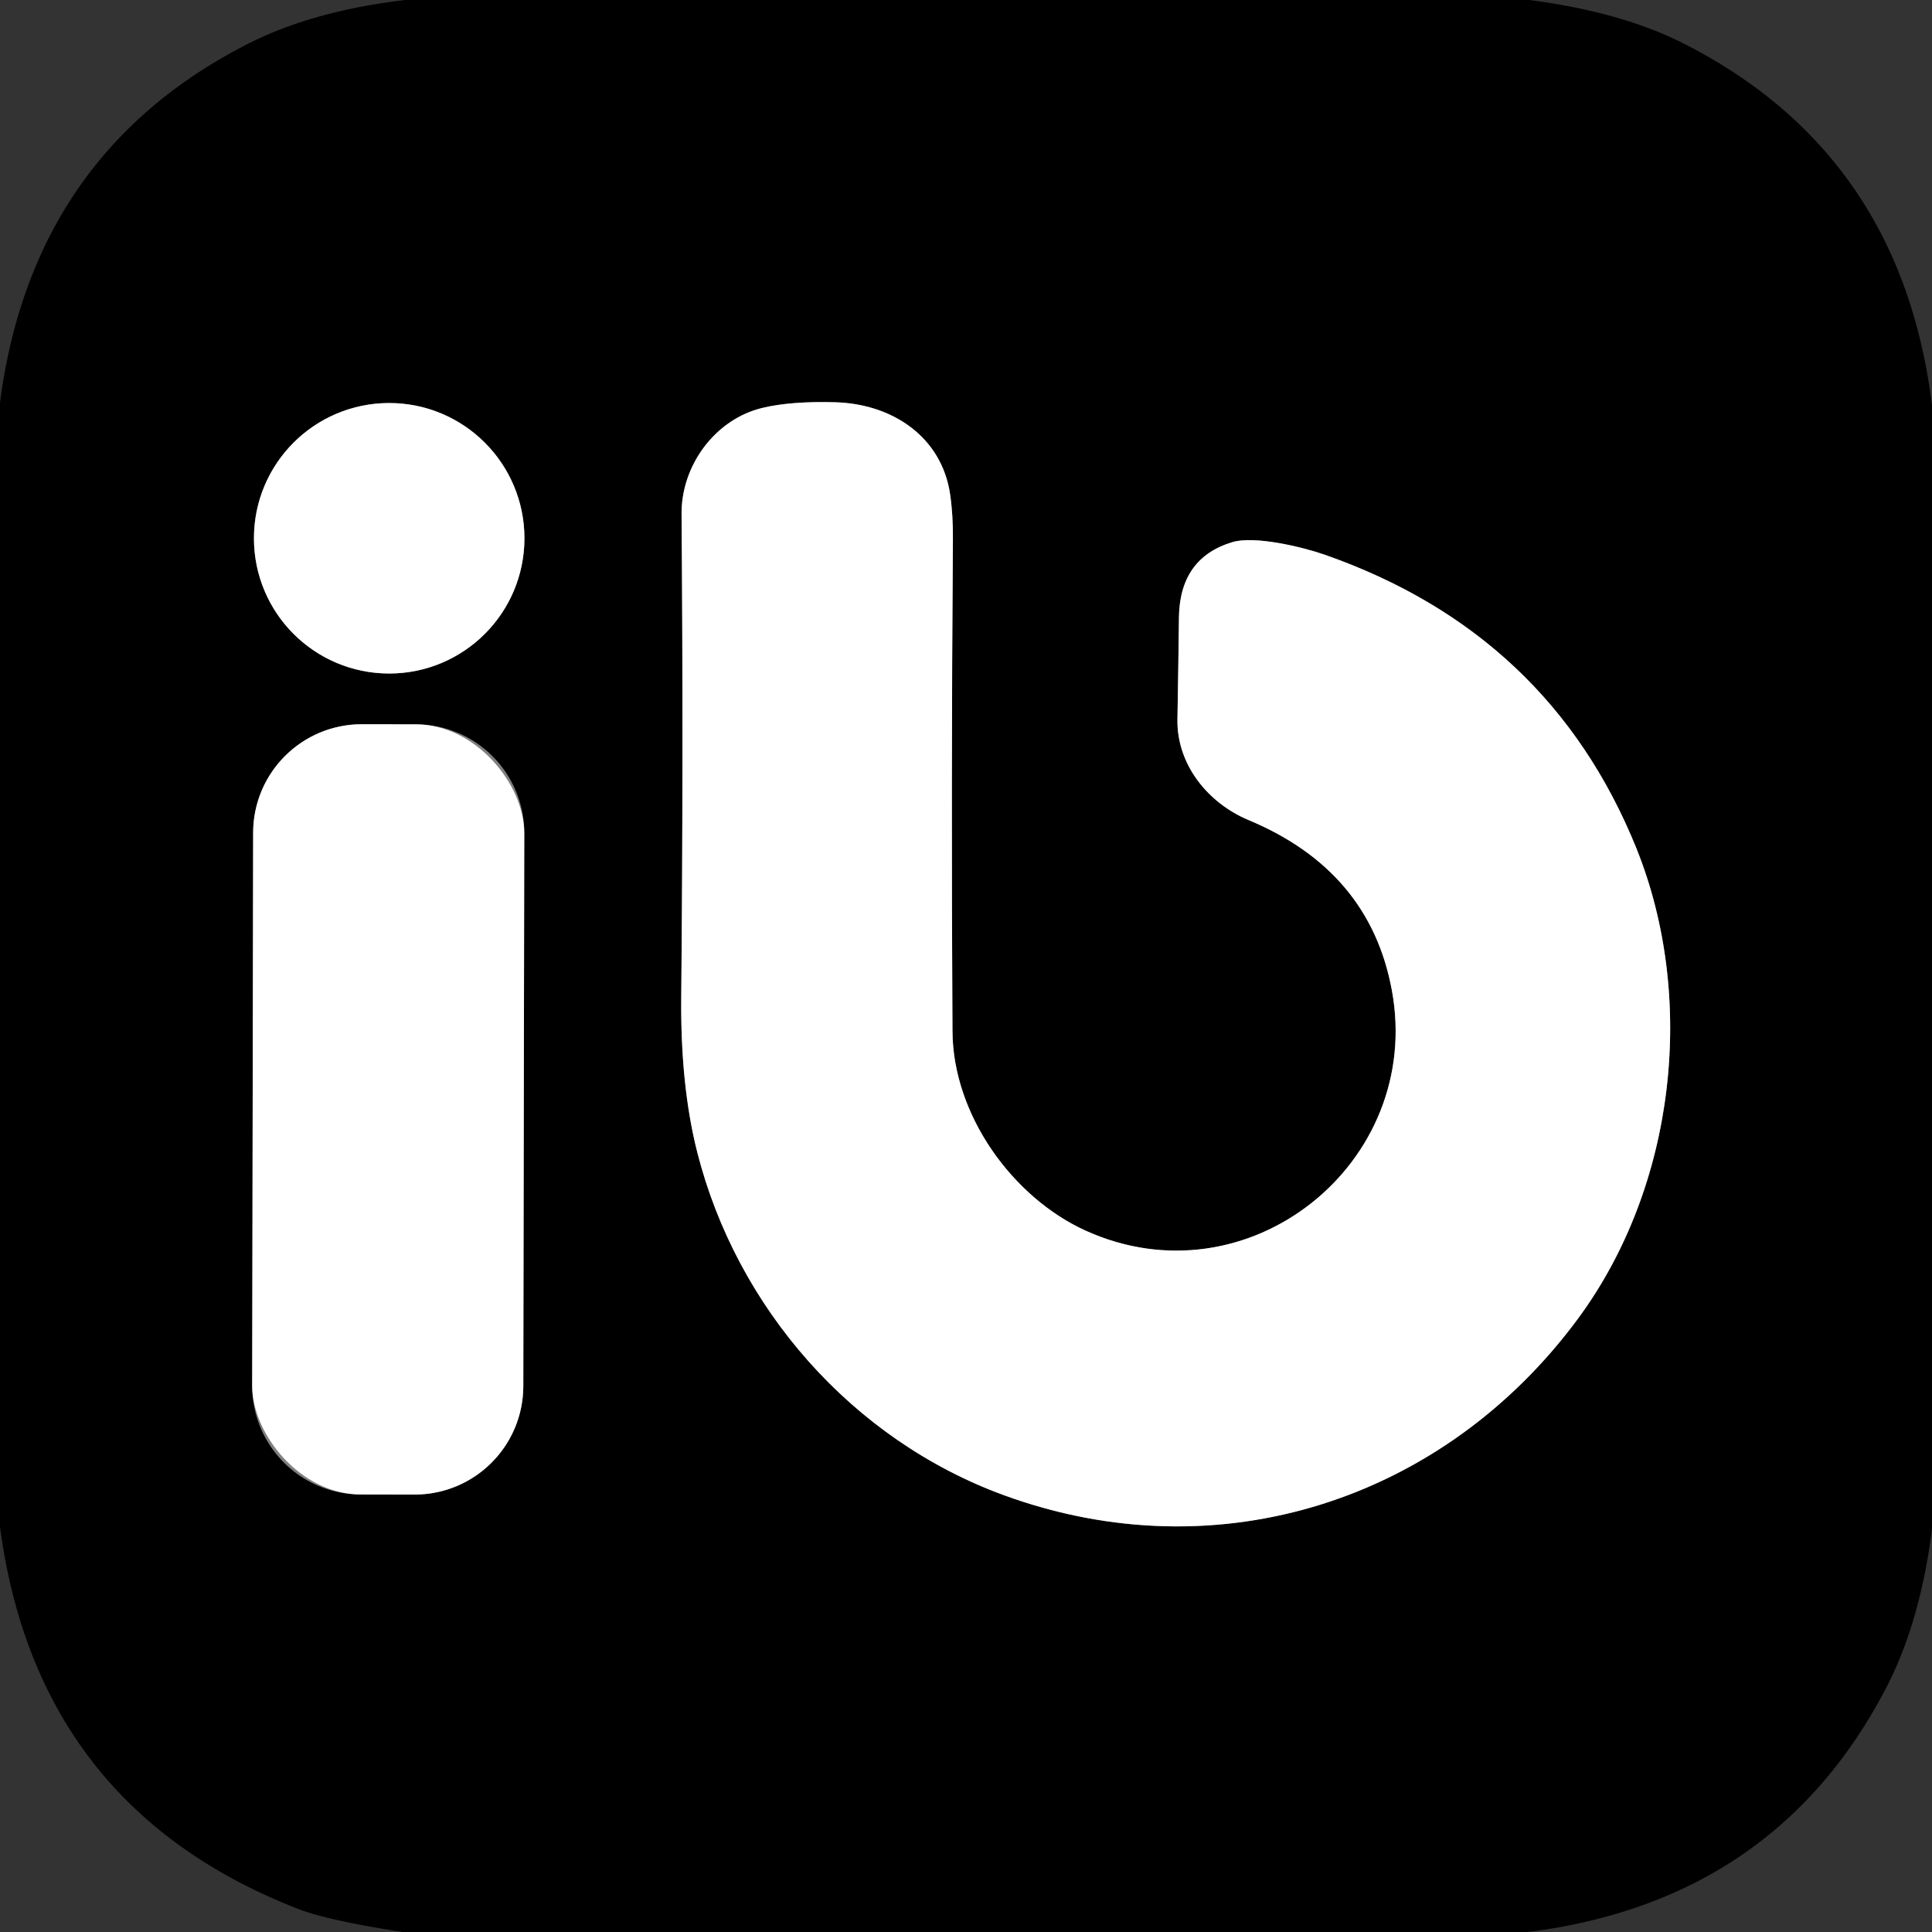
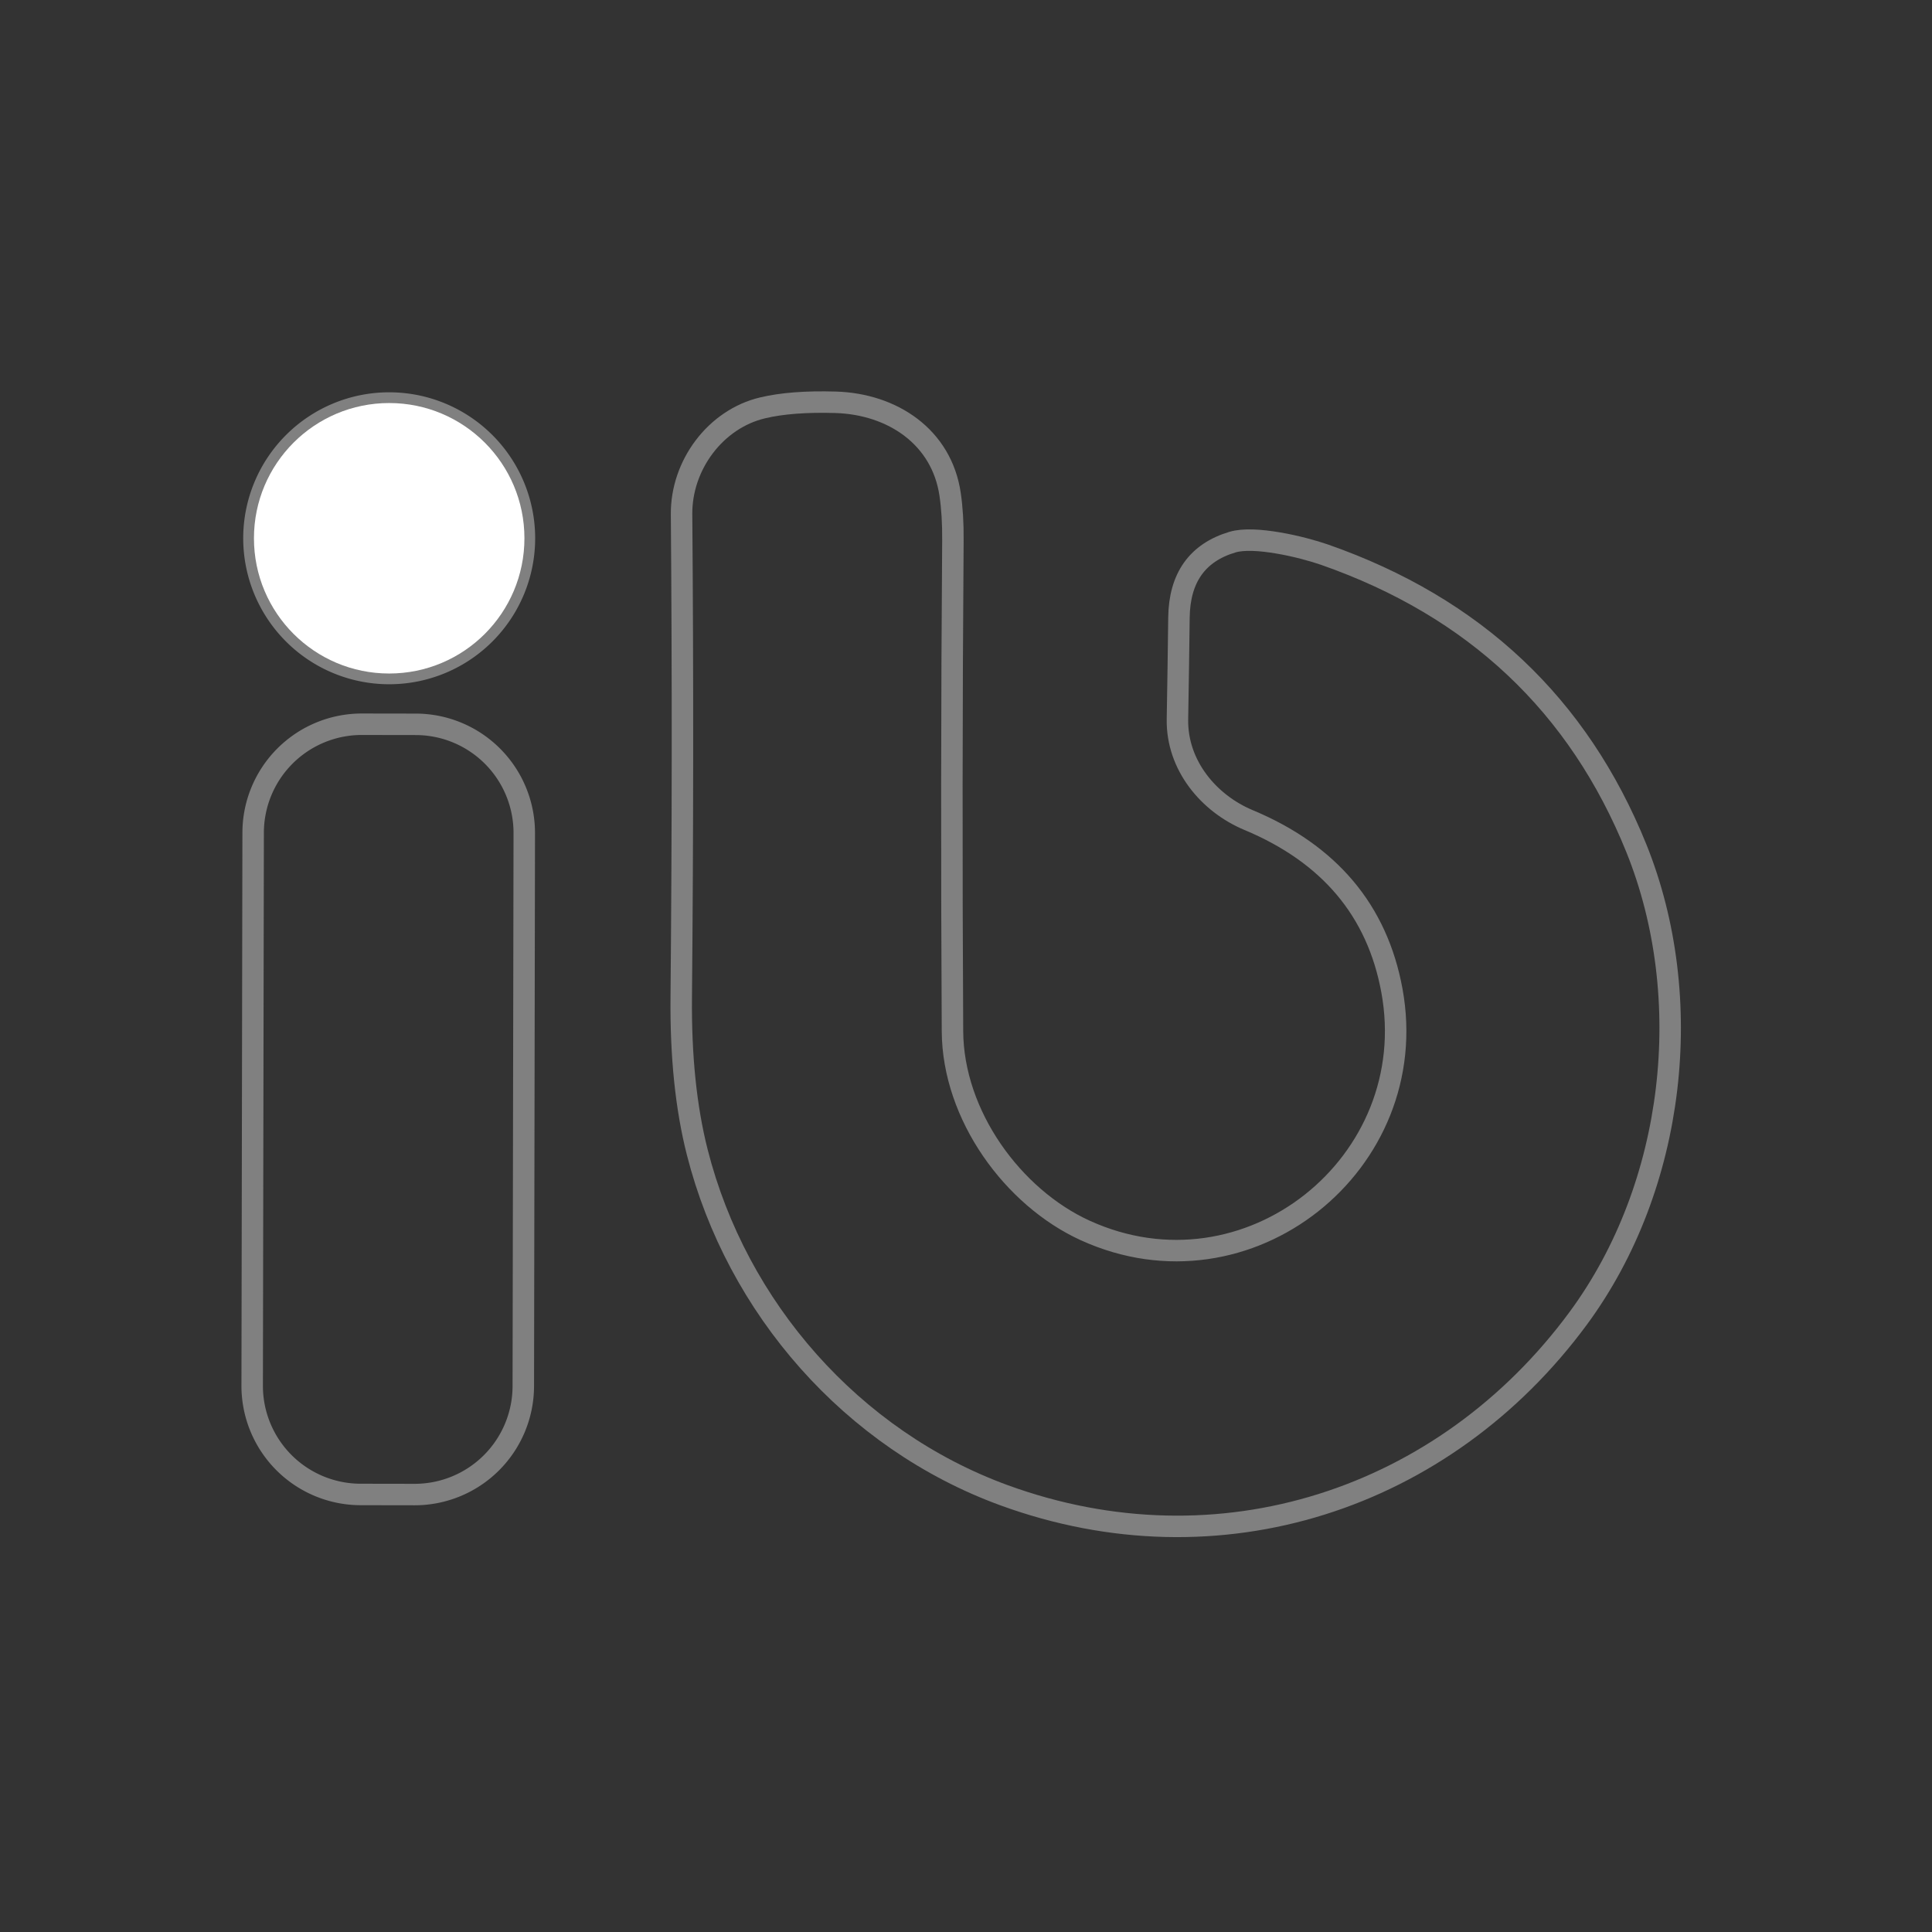
<svg xmlns="http://www.w3.org/2000/svg" version="1.1" viewBox="0.00 0.00 180.00 180.00">
  <rect x="0.00" y="0.00" width="180.00" height="180.00" fill="#333333" stroke="none" />
  <g stroke-width="2.00" fill="none" stroke-linecap="butt">
    <path stroke="#808080" vector-effect="non-scaling-stroke" d="   M 48.86 50.15   A 12.60 12.60 0.0 0 0 36.26 37.55   A 12.60 12.60 0.0 0 0 23.66 50.15   A 12.60 12.60 0.0 0 0 36.26 62.75   A 12.60 12.60 0.0 0 0 48.86 50.15" />
    <path stroke="#808080" vector-effect="non-scaling-stroke" d="   M 147.05 122.81   C 156.14 110.46 158.06 92.94 152.46 79.04   Q 144.37 59.01 123.41 51.68   C 121.32 50.95 116.87 49.89 114.82 50.51   Q 109.91 51.98 109.84 57.54   Q 109.79 61.82 109.70 67.02   C 109.63 71.29 112.61 74.85 116.32 76.40   Q 127.63 81.12 129.68 92.28   C 132.64 108.37 116.27 121.54 101.11 114.64   C 94.38 111.57 88.78 103.92 88.74 96.07   Q 88.61 72.82 88.78 50.34   Q 88.80 47.95 88.52 46.06   C 87.74 40.72 83.17 37.64 77.85 37.48   Q 73.73 37.36 71.05 38.00   C 66.65 39.04 63.46 43.35 63.50 47.91   Q 63.68 70.10 63.47 92.91   Q 63.39 101.15 64.96 107.34   C 68.65 121.87 79.40 134.13 93.52 139.30   C 113.57 146.63 134.58 139.74 147.05 122.81" />
    <path stroke="#808080" vector-effect="non-scaling-stroke" d="   M 48.845 77.622   A 10.12 10.12 0.0 0 0 38.743 67.484   L 33.723 67.476   A 10.12 10.12 0.0 0 0 23.585 77.578   L 23.495 129.098   A 10.12 10.12 0.0 0 0 33.597 139.236   L 38.617 139.244   A 10.12 10.12 0.0 0 0 48.755 129.142   L 48.845 77.622" />
  </g>
-   <path fill="#000000" d="   M 37.77 0.00   L 142.48 0.00   Q 151.01 1.11 156.75 4.00   Q 177.11 14.26 180.00 37.78   L 180.00 142.48   Q 178.88 151.21 175.73 157.25   Q 165.42 177.09 142.36 180.00   L 37.50 180.00   Q 30.51 178.91 27.86 177.88   Q 3.46 168.43 0.00 142.24   L 0.00 37.51   Q 3.02 14.31 23.09 4.09   Q 29.14 1.01 37.77 0.00   Z   M 48.86 50.15   A 12.60 12.60 0.0 0 0 36.26 37.55   A 12.60 12.60 0.0 0 0 23.66 50.15   A 12.60 12.60 0.0 0 0 36.26 62.75   A 12.60 12.60 0.0 0 0 48.86 50.15   Z   M 147.05 122.81   C 156.14 110.46 158.06 92.94 152.46 79.04   Q 144.37 59.01 123.41 51.68   C 121.32 50.95 116.87 49.89 114.82 50.51   Q 109.91 51.98 109.84 57.54   Q 109.79 61.82 109.70 67.02   C 109.63 71.29 112.61 74.85 116.32 76.40   Q 127.63 81.12 129.68 92.28   C 132.64 108.37 116.27 121.54 101.11 114.64   C 94.38 111.57 88.78 103.92 88.74 96.07   Q 88.61 72.82 88.78 50.34   Q 88.80 47.95 88.52 46.06   C 87.74 40.72 83.17 37.64 77.85 37.48   Q 73.73 37.36 71.05 38.00   C 66.65 39.04 63.46 43.35 63.50 47.91   Q 63.68 70.10 63.47 92.91   Q 63.39 101.15 64.96 107.34   C 68.65 121.87 79.40 134.13 93.52 139.30   C 113.57 146.63 134.58 139.74 147.05 122.81   Z   M 48.845 77.622   A 10.12 10.12 0.0 0 0 38.743 67.484   L 33.723 67.476   A 10.12 10.12 0.0 0 0 23.585 77.578   L 23.495 129.098   A 10.12 10.12 0.0 0 0 33.597 139.236   L 38.617 139.244   A 10.12 10.12 0.0 0 0 48.755 129.142   L 48.845 77.622   Z" />
  <circle fill="#ffffff" cx="36.26" cy="50.15" r="12.60" />
-   <path fill="#ffffff" d="   M 152.46 79.04   C 158.06 92.94 156.14 110.46 147.05 122.81   C 134.58 139.74 113.57 146.63 93.52 139.30   C 79.40 134.13 68.65 121.87 64.96 107.34   Q 63.39 101.15 63.47 92.91   Q 63.68 70.10 63.50 47.91   C 63.46 43.35 66.65 39.04 71.05 38.00   Q 73.73 37.36 77.85 37.48   C 83.17 37.64 87.74 40.72 88.52 46.06   Q 88.80 47.95 88.78 50.34   Q 88.61 72.82 88.74 96.07   C 88.78 103.92 94.38 111.57 101.11 114.64   C 116.27 121.54 132.64 108.37 129.68 92.28   Q 127.63 81.12 116.32 76.40   C 112.61 74.85 109.63 71.29 109.70 67.02   Q 109.79 61.82 109.84 57.54   Q 109.91 51.98 114.82 50.51   C 116.87 49.89 121.32 50.95 123.41 51.68   Q 144.37 59.01 152.46 79.04   Z" />
-   <rect fill="#ffffff" x="-12.63" y="-35.88" transform="translate(36.17,103.36) rotate(0.1)" width="25.26" height="71.76" rx="10.12" />
</svg>